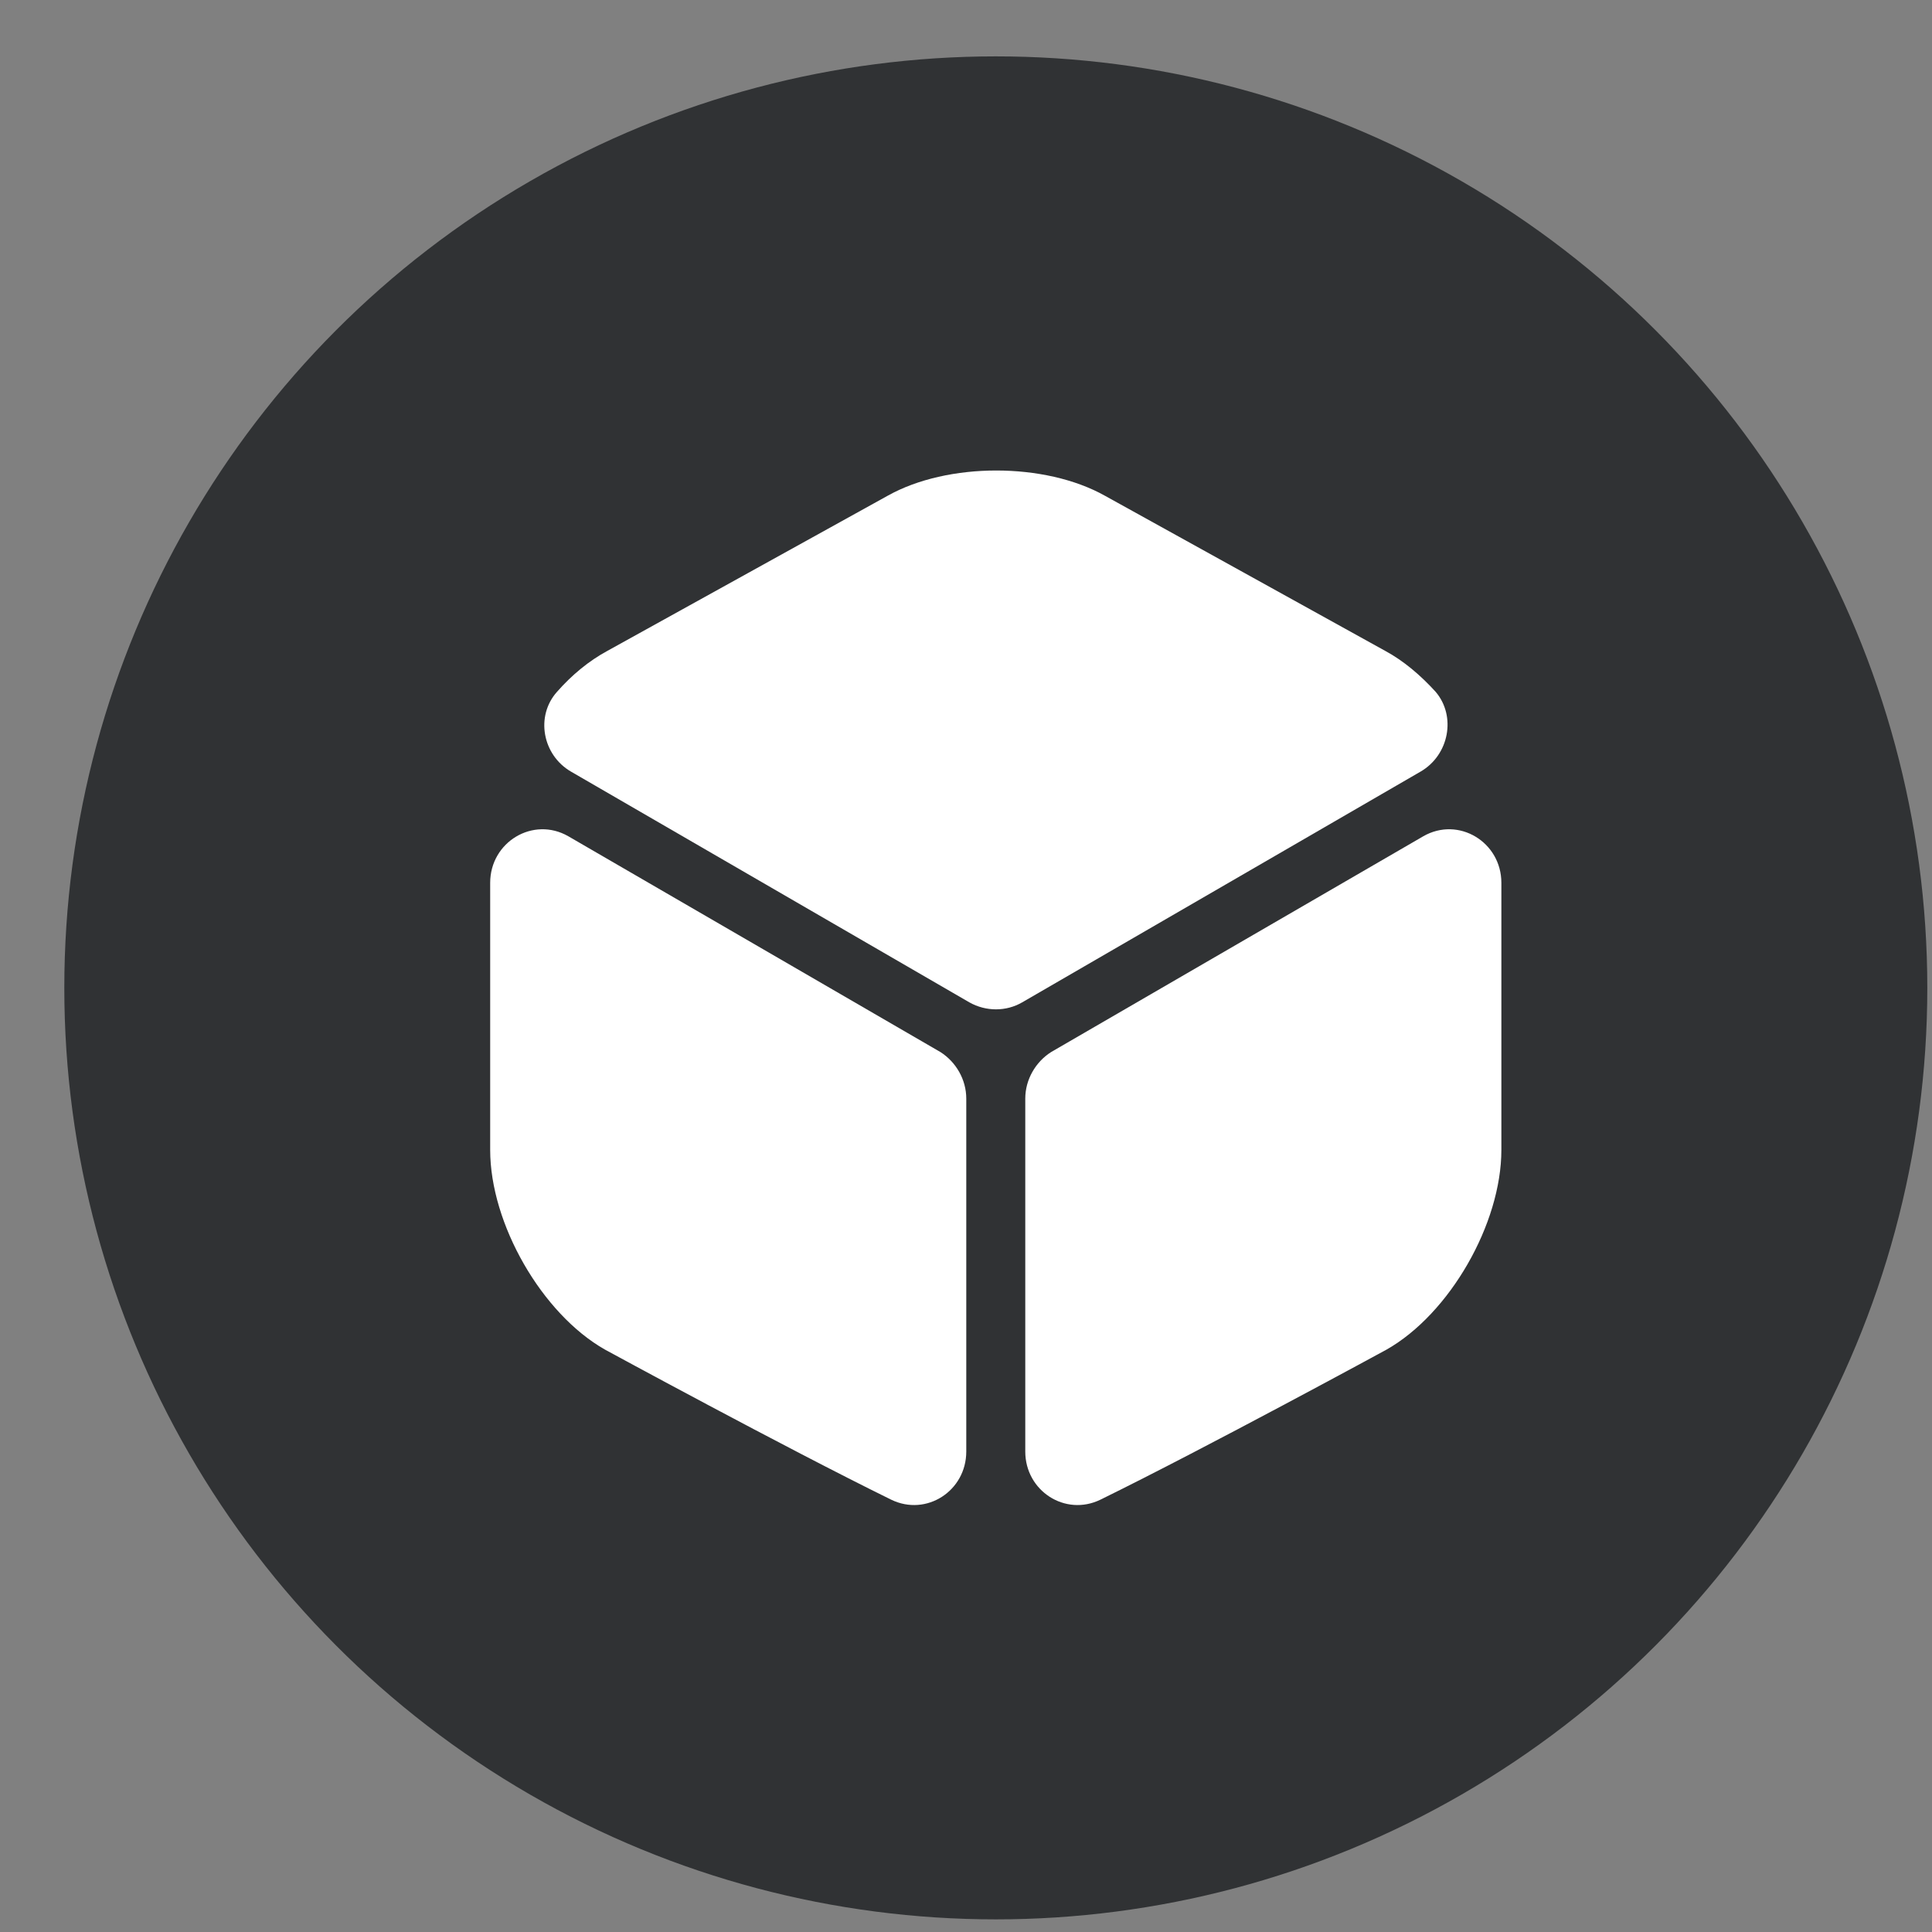
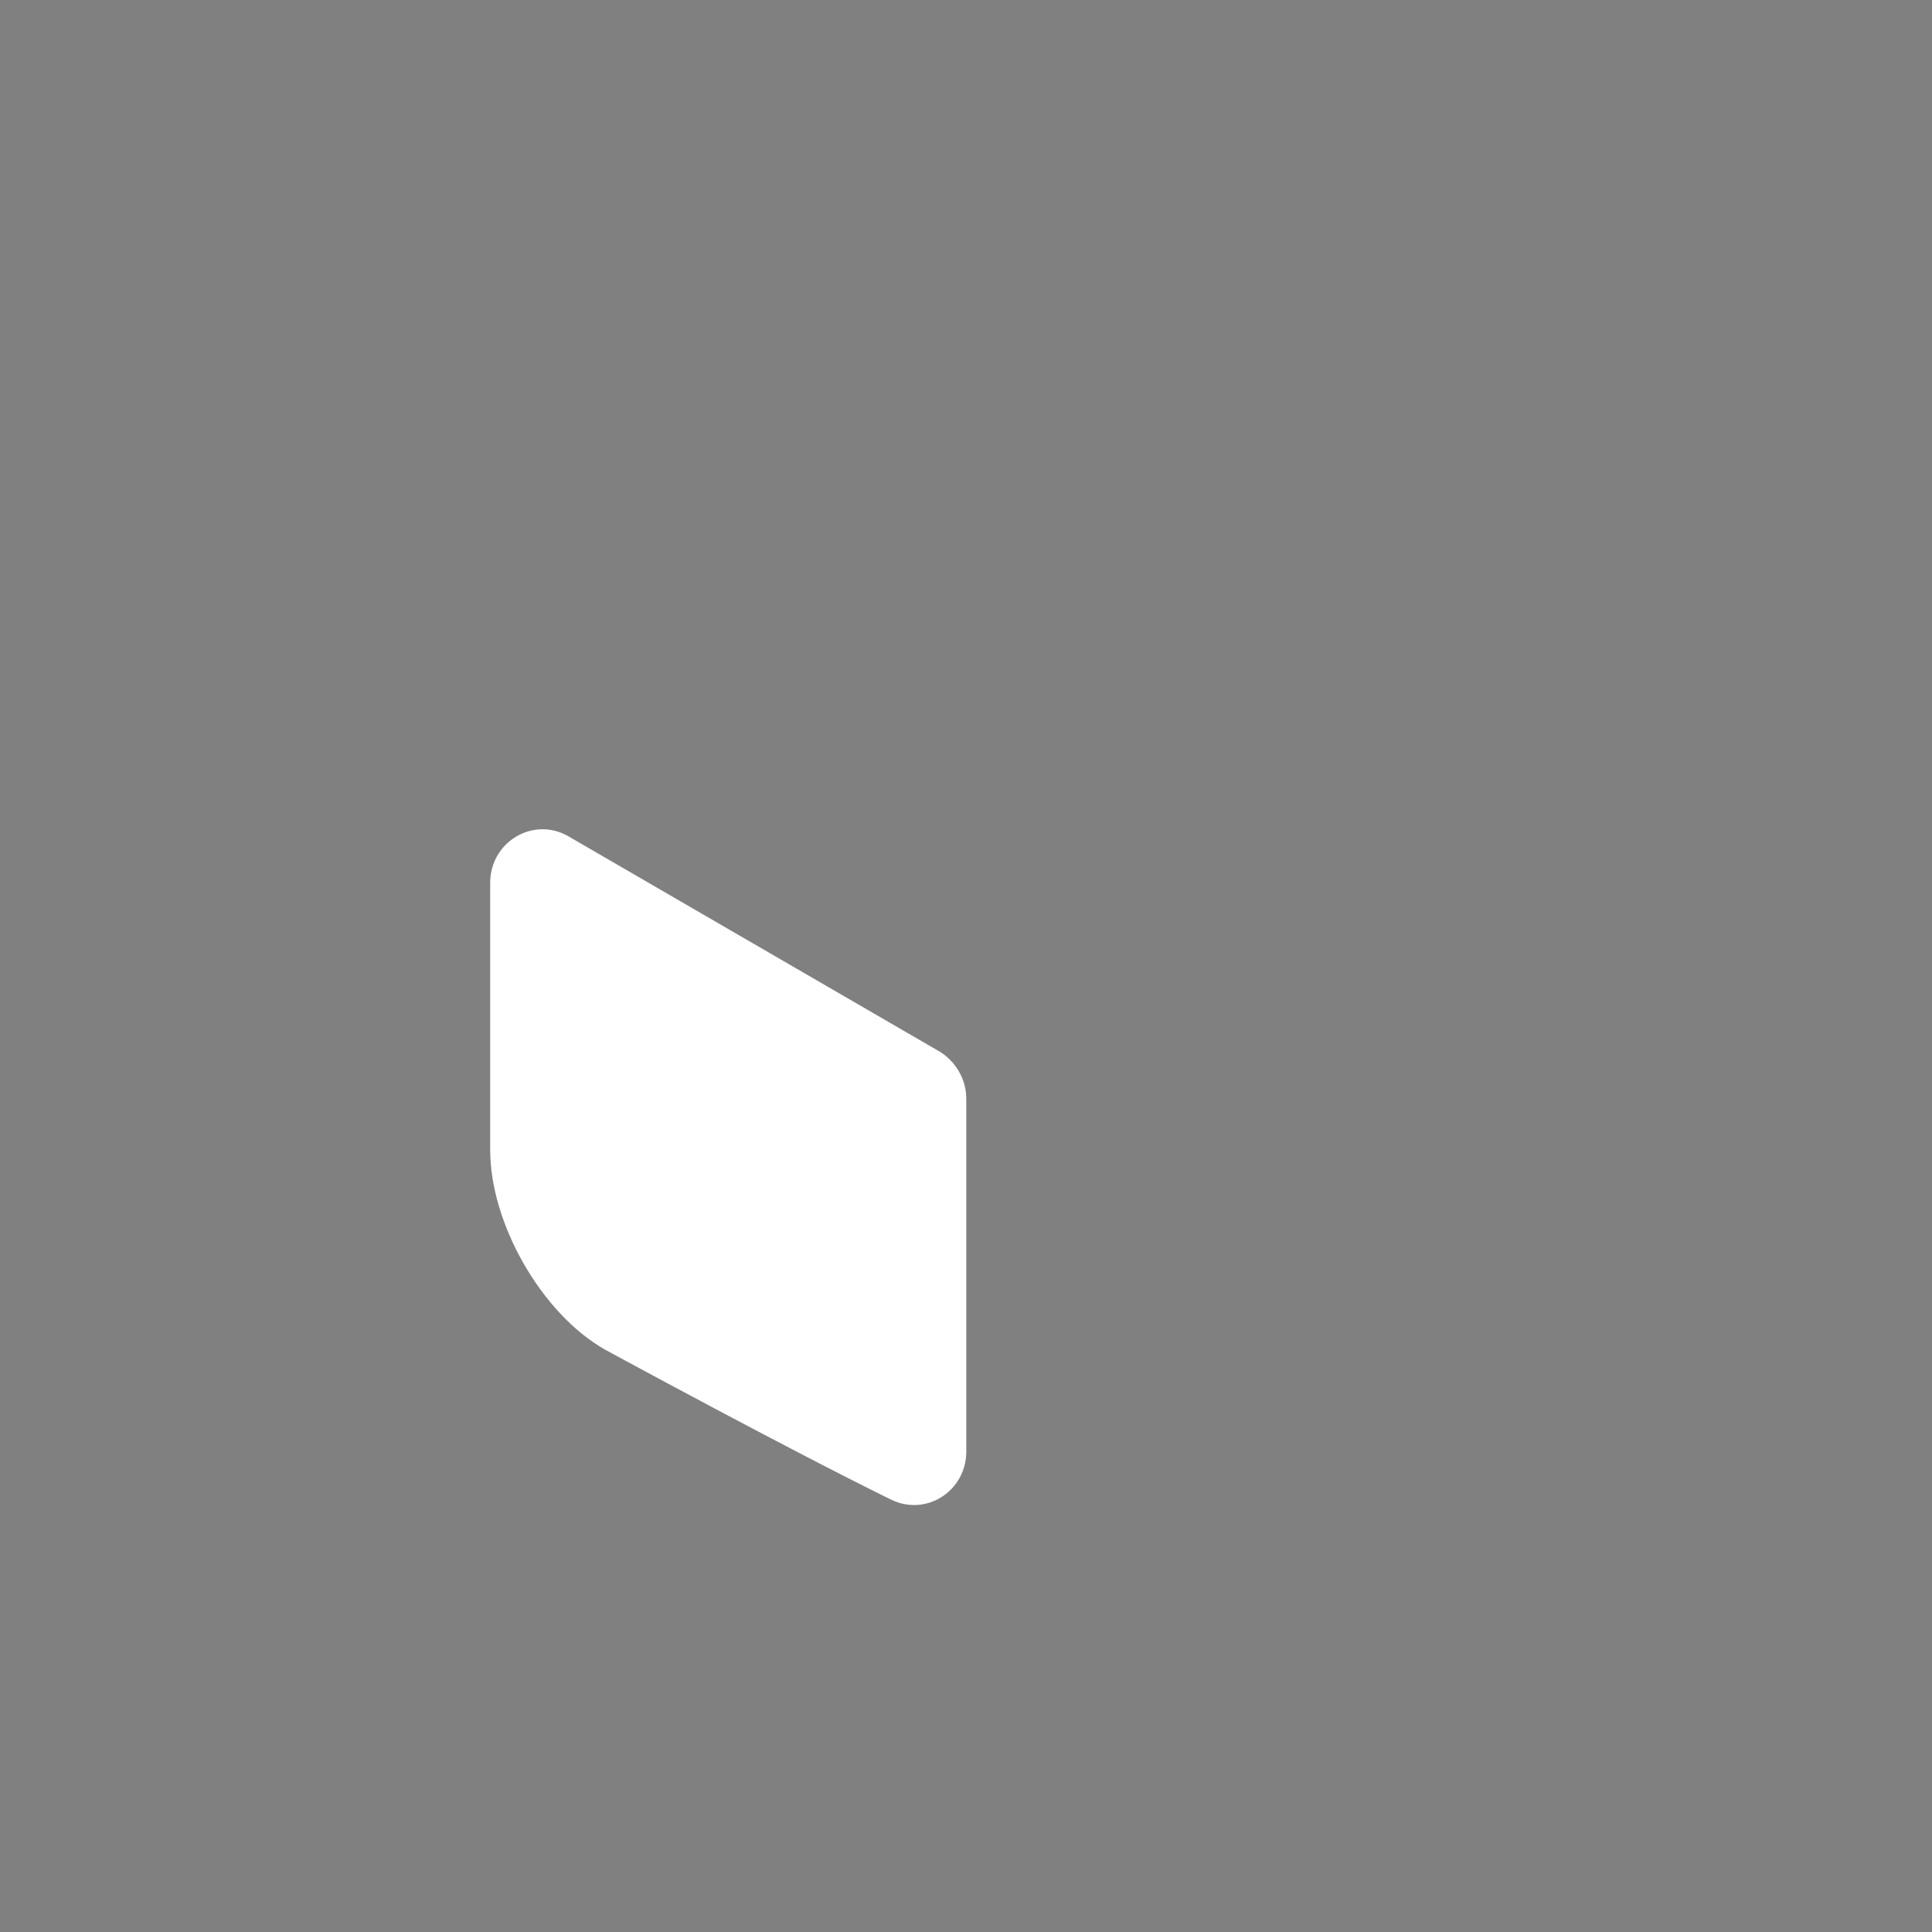
<svg xmlns="http://www.w3.org/2000/svg" width="28" height="28" viewBox="0 0 28 28" fill="none">
  <rect x="0" y="0" width="28" height="28" fill="#808080" stroke="none" />
-   <circle cx="14.432" cy="14.317" r="13.5" fill="#303234" />
-   <path d="M20.589 11.182L14.814 14.527C14.582 14.662 14.289 14.662 14.049 14.527L8.274 11.182C7.862 10.942 7.757 10.38 8.072 10.027C8.289 9.78 8.537 9.577 8.799 9.435L12.864 7.185C13.734 6.697 15.144 6.697 16.014 7.185L20.079 9.435C20.342 9.577 20.589 9.787 20.807 10.027C21.107 10.38 21.002 10.942 20.589 11.182Z" fill="white" />
  <path d="M14.004 15.922V21.037C14.004 21.607 13.427 21.982 12.917 21.735C11.372 20.977 8.769 19.56 8.769 19.56C7.854 19.042 7.104 17.737 7.104 16.665V12.795C7.104 12.202 7.727 11.827 8.237 12.12L13.629 15.247C13.854 15.39 14.004 15.645 14.004 15.922Z" fill="white" />
-   <path d="M14.859 15.922V21.037C14.859 21.607 15.437 21.982 15.947 21.735C17.492 20.977 20.094 19.56 20.094 19.56C21.009 19.042 21.759 17.737 21.759 16.665V12.795C21.759 12.202 21.137 11.827 20.627 12.12L15.234 15.247C15.009 15.39 14.859 15.645 14.859 15.922Z" fill="white" />
</svg>